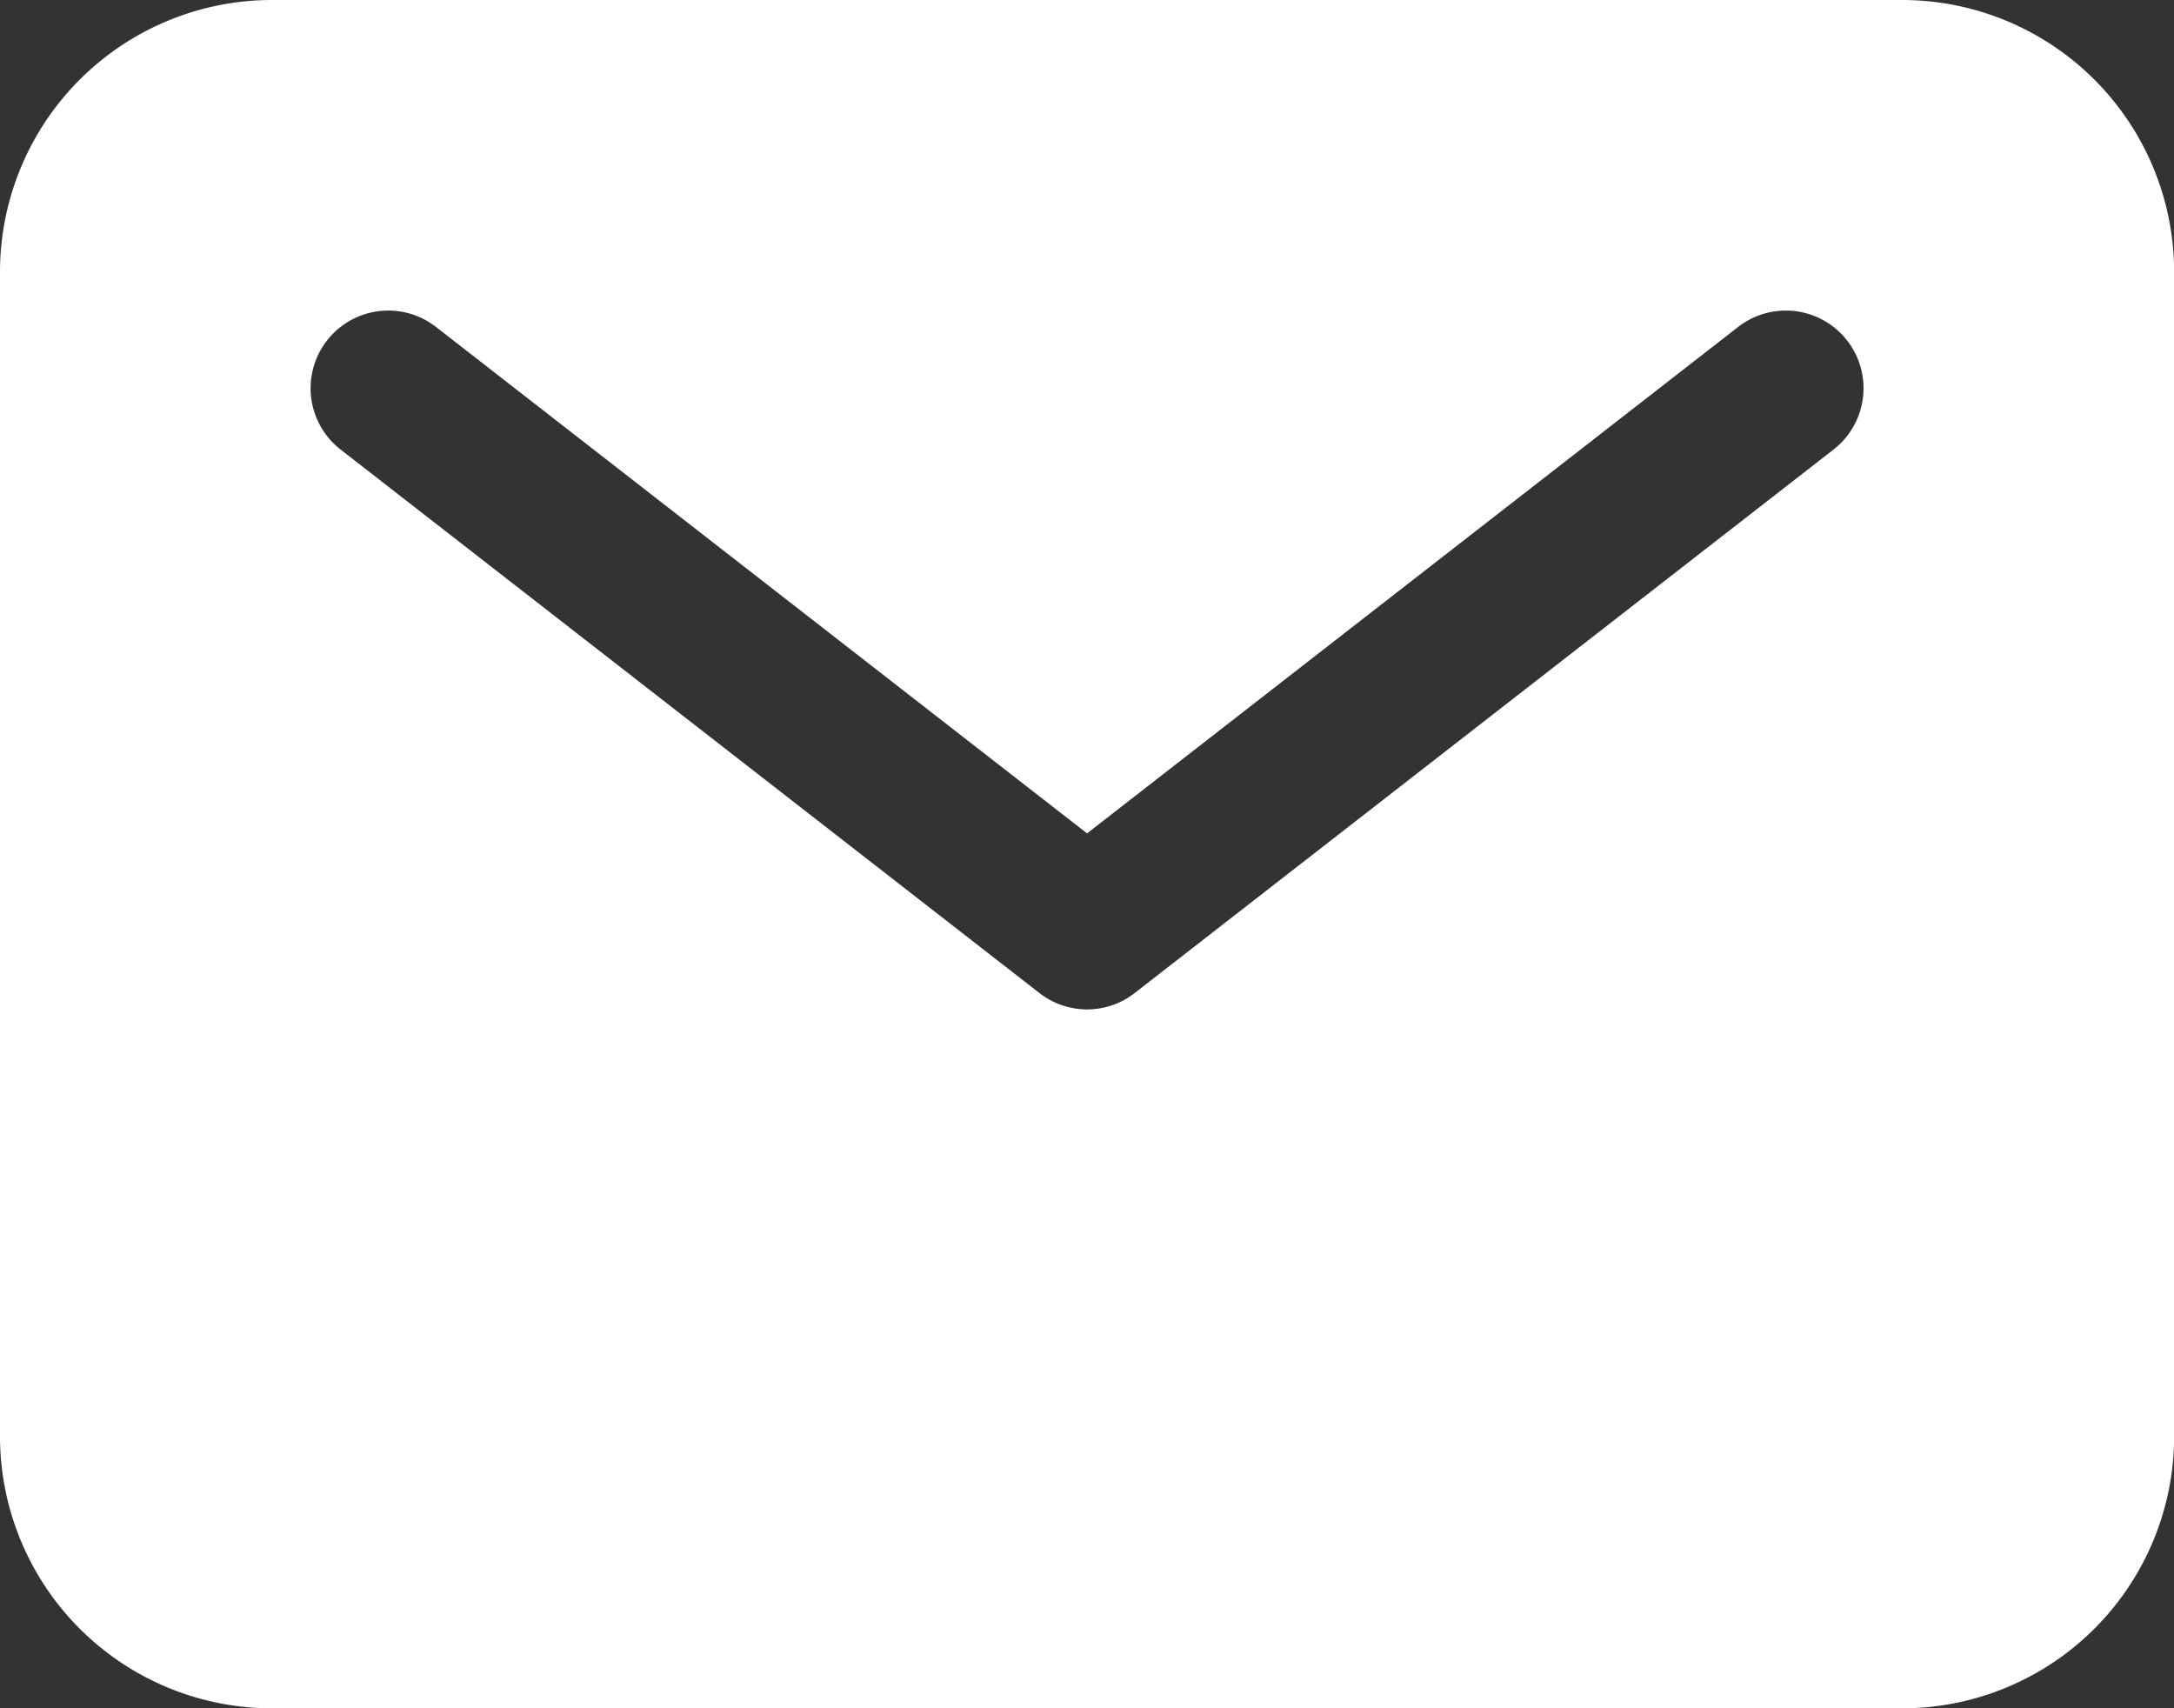
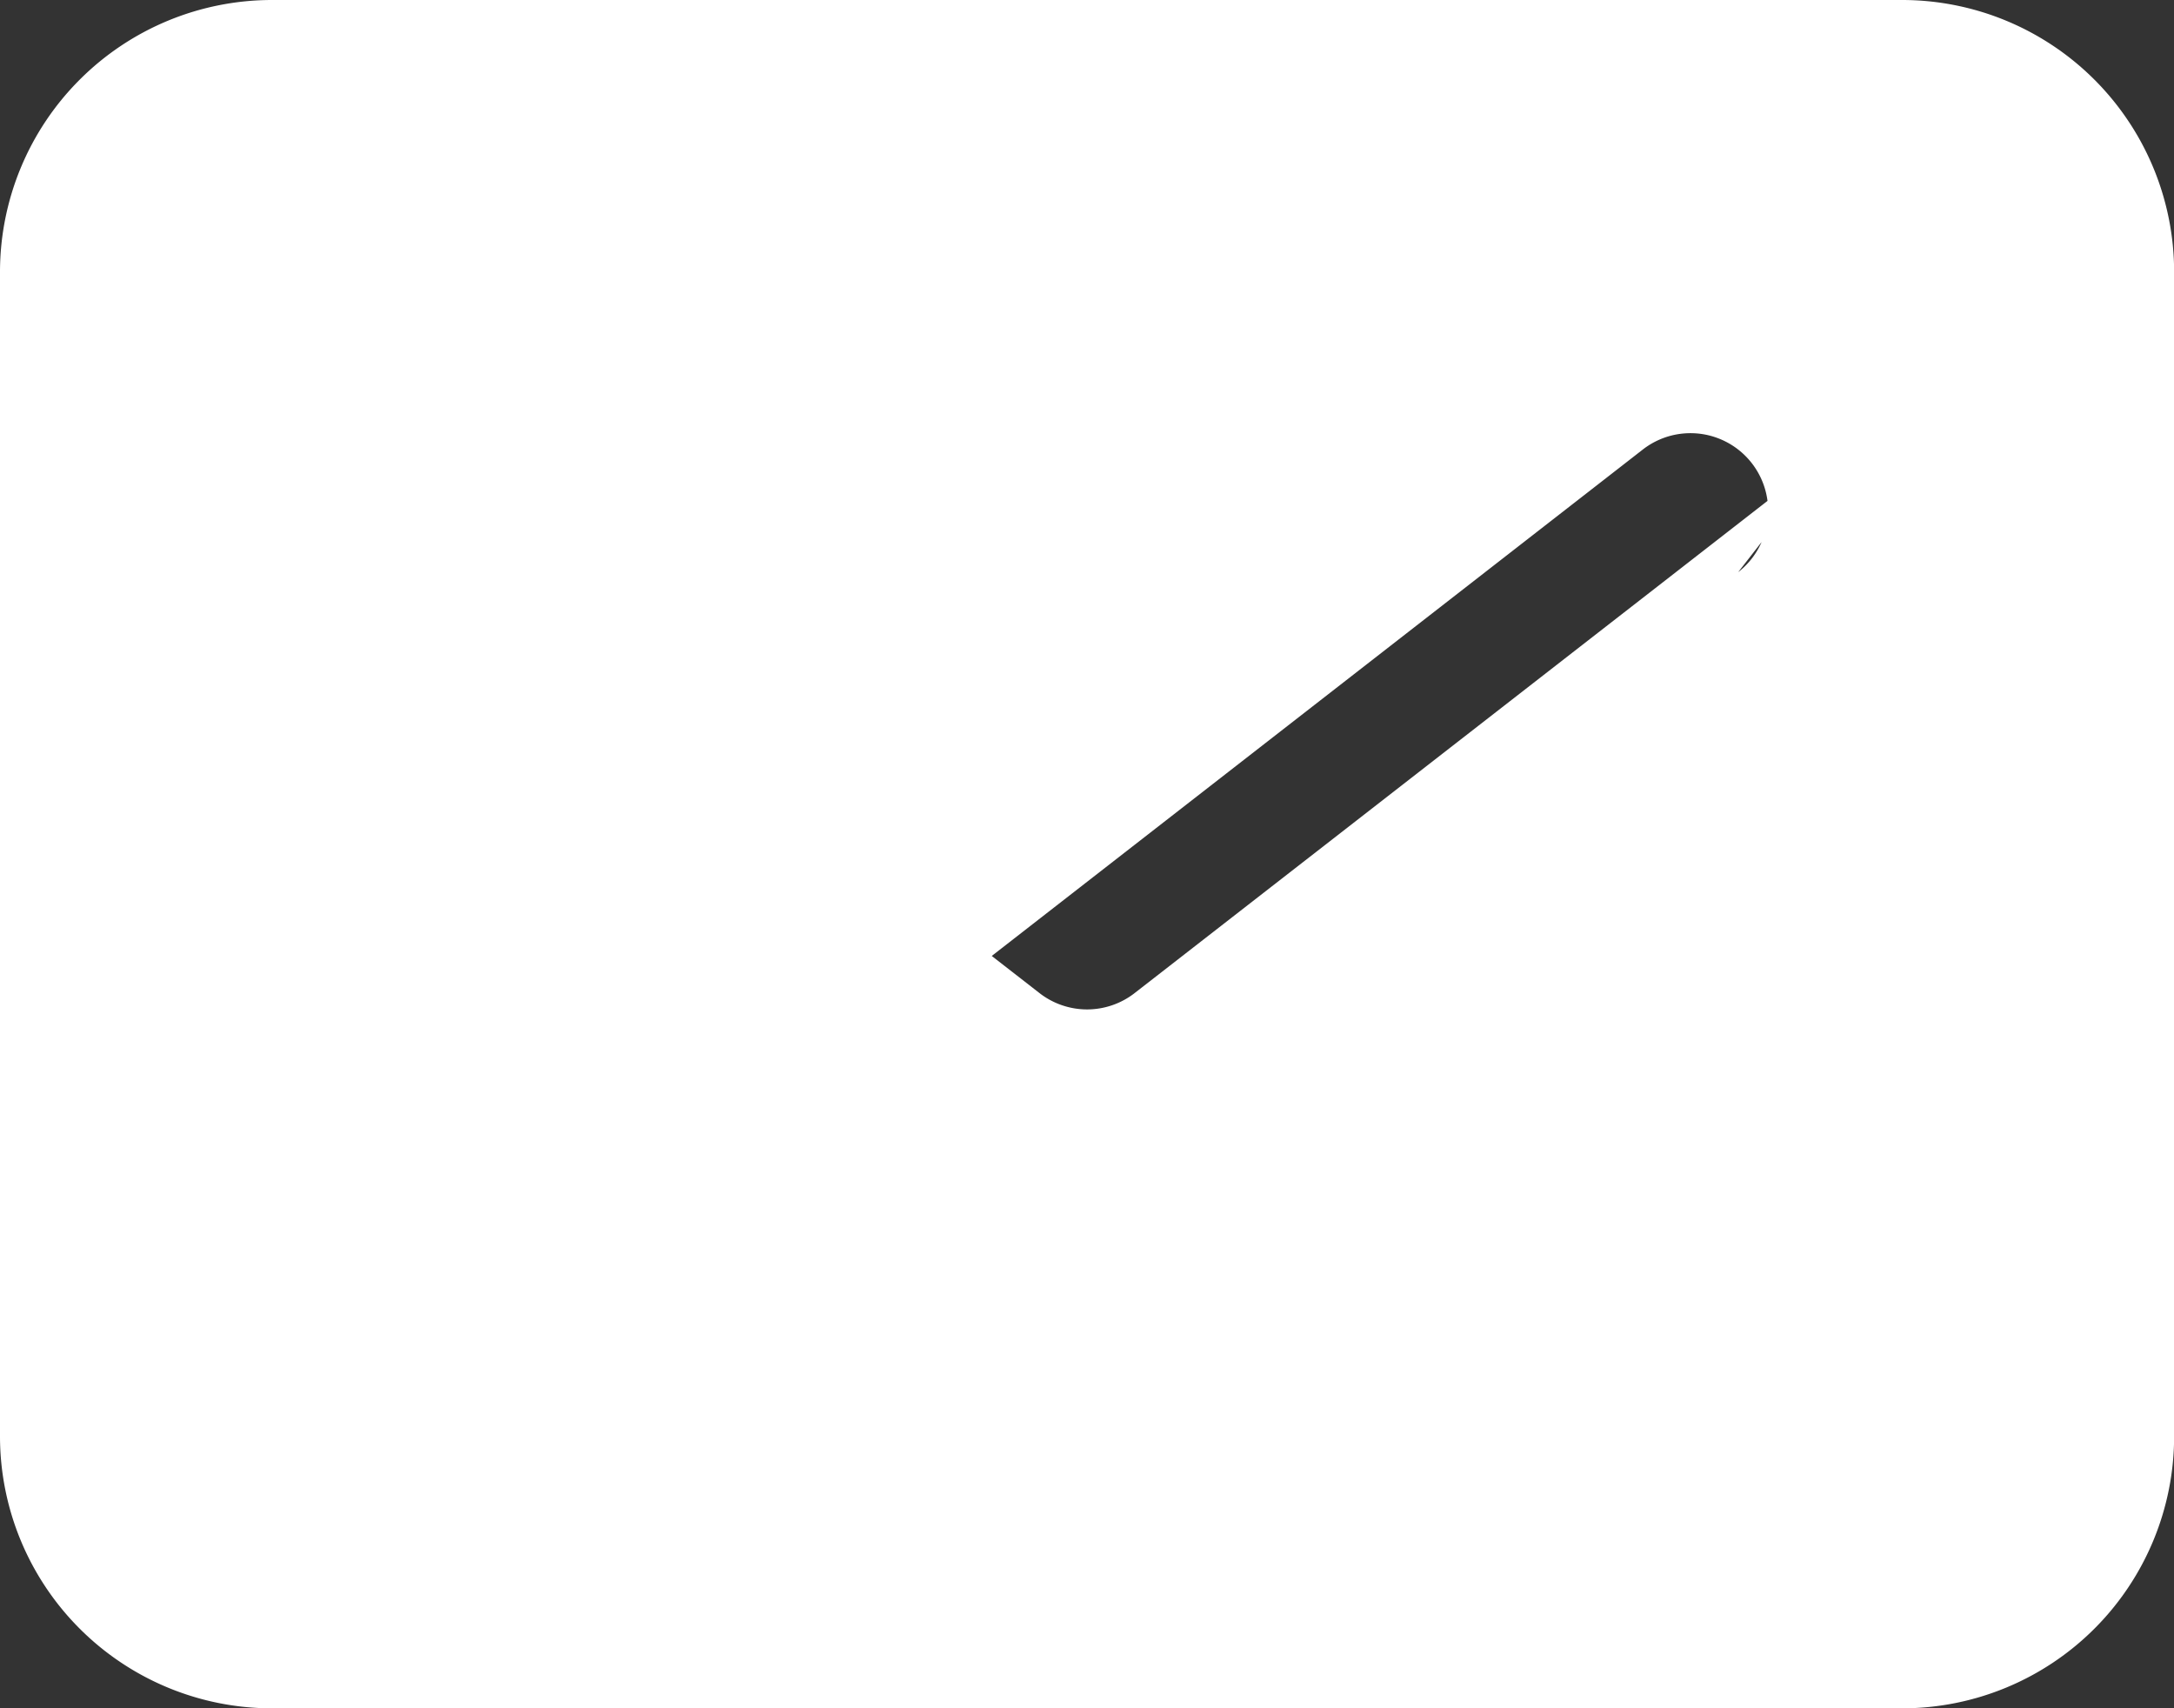
<svg xmlns="http://www.w3.org/2000/svg" id="icon_mail" width="16.845" height="13.236" viewBox="0 0 16.845 13.236">
  <rect x="0" y="0" width="16.845" height="13.236" fill="#333333" stroke="none" />
-   <path id="パス_220" data-name="パス 220" d="M17.74,7.5H5.106A2.108,2.108,0,0,0,3,9.606V18.63a2.108,2.108,0,0,0,2.106,2.106H17.74a2.108,2.108,0,0,0,2.106-2.106V9.606A2.108,2.108,0,0,0,17.74,7.5Zm-.533,3.483-5.415,4.211a.6.6,0,0,1-.738,0L5.639,10.983a.6.6,0,1,1,.739-.95l5.045,3.924,5.045-3.924a.6.6,0,1,1,.739.95Z" transform="translate(-3 -7.5)" fill="#fff" />
+   <path id="パス_220" data-name="パス 220" d="M17.74,7.5H5.106A2.108,2.108,0,0,0,3,9.606V18.63a2.108,2.108,0,0,0,2.106,2.106H17.74a2.108,2.108,0,0,0,2.106-2.106V9.606A2.108,2.108,0,0,0,17.74,7.5Zm-.533,3.483-5.415,4.211a.6.6,0,0,1-.738,0L5.639,10.983l5.045,3.924,5.045-3.924a.6.6,0,1,1,.739.95Z" transform="translate(-3 -7.5)" fill="#fff" />
</svg>